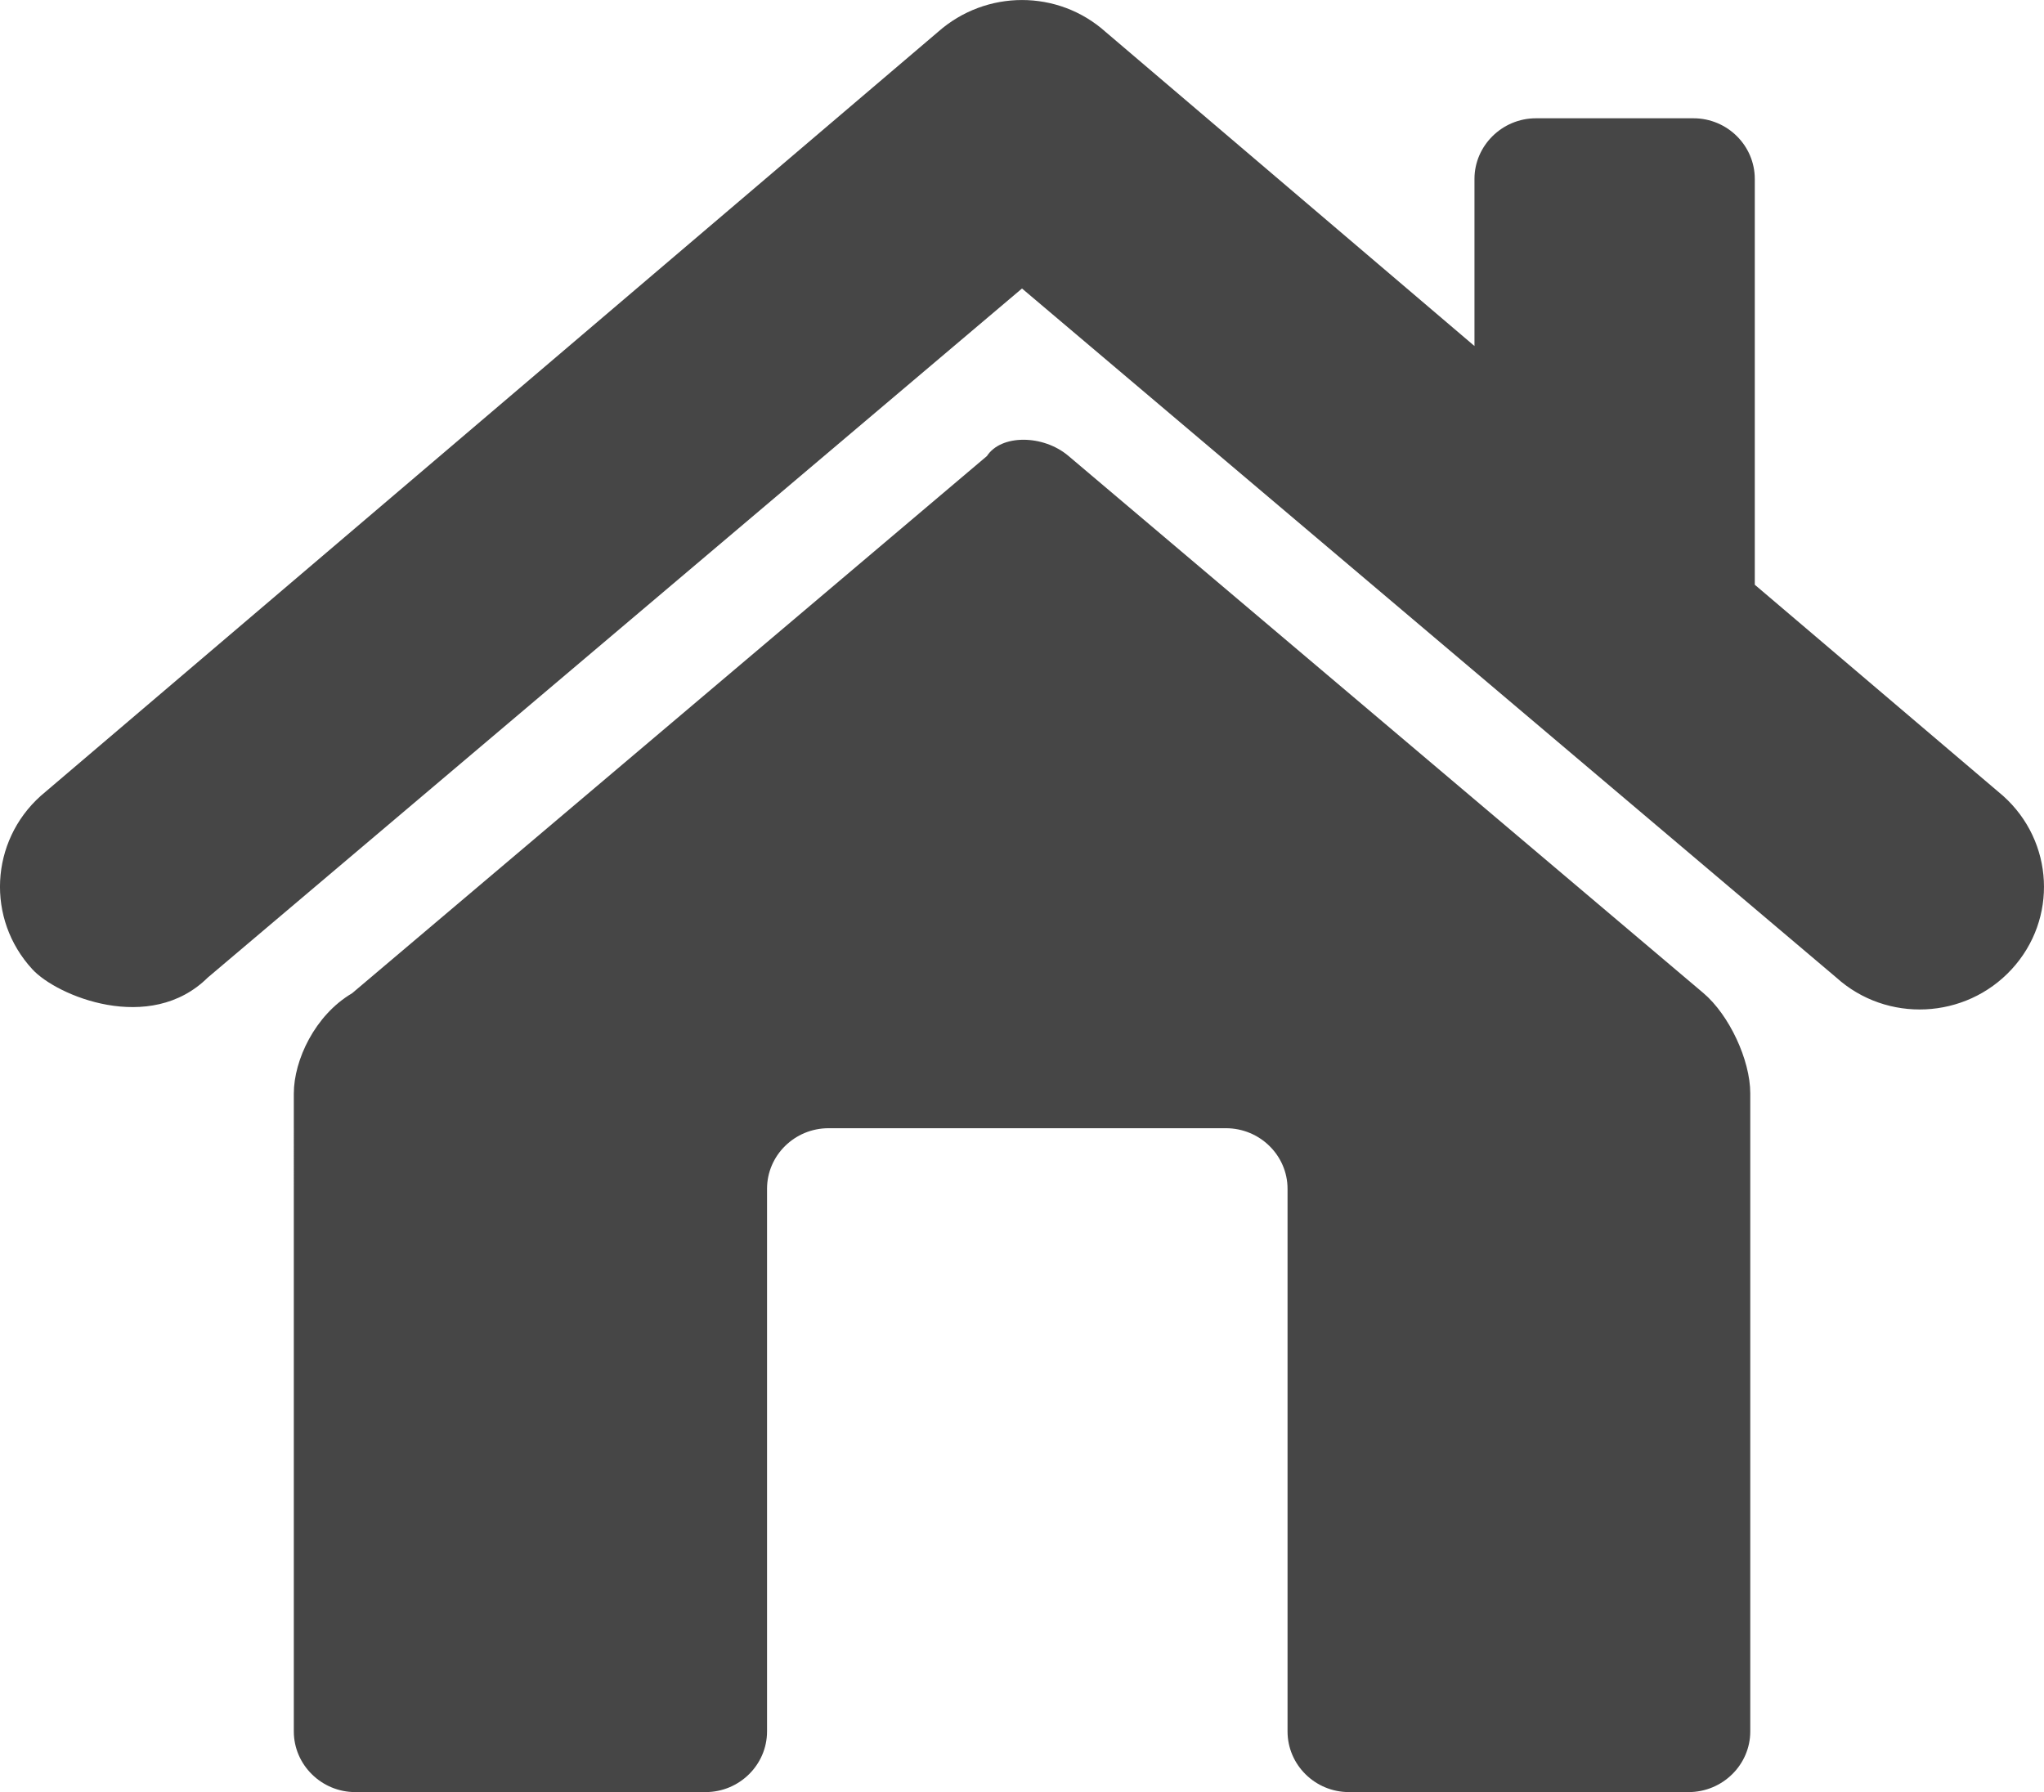
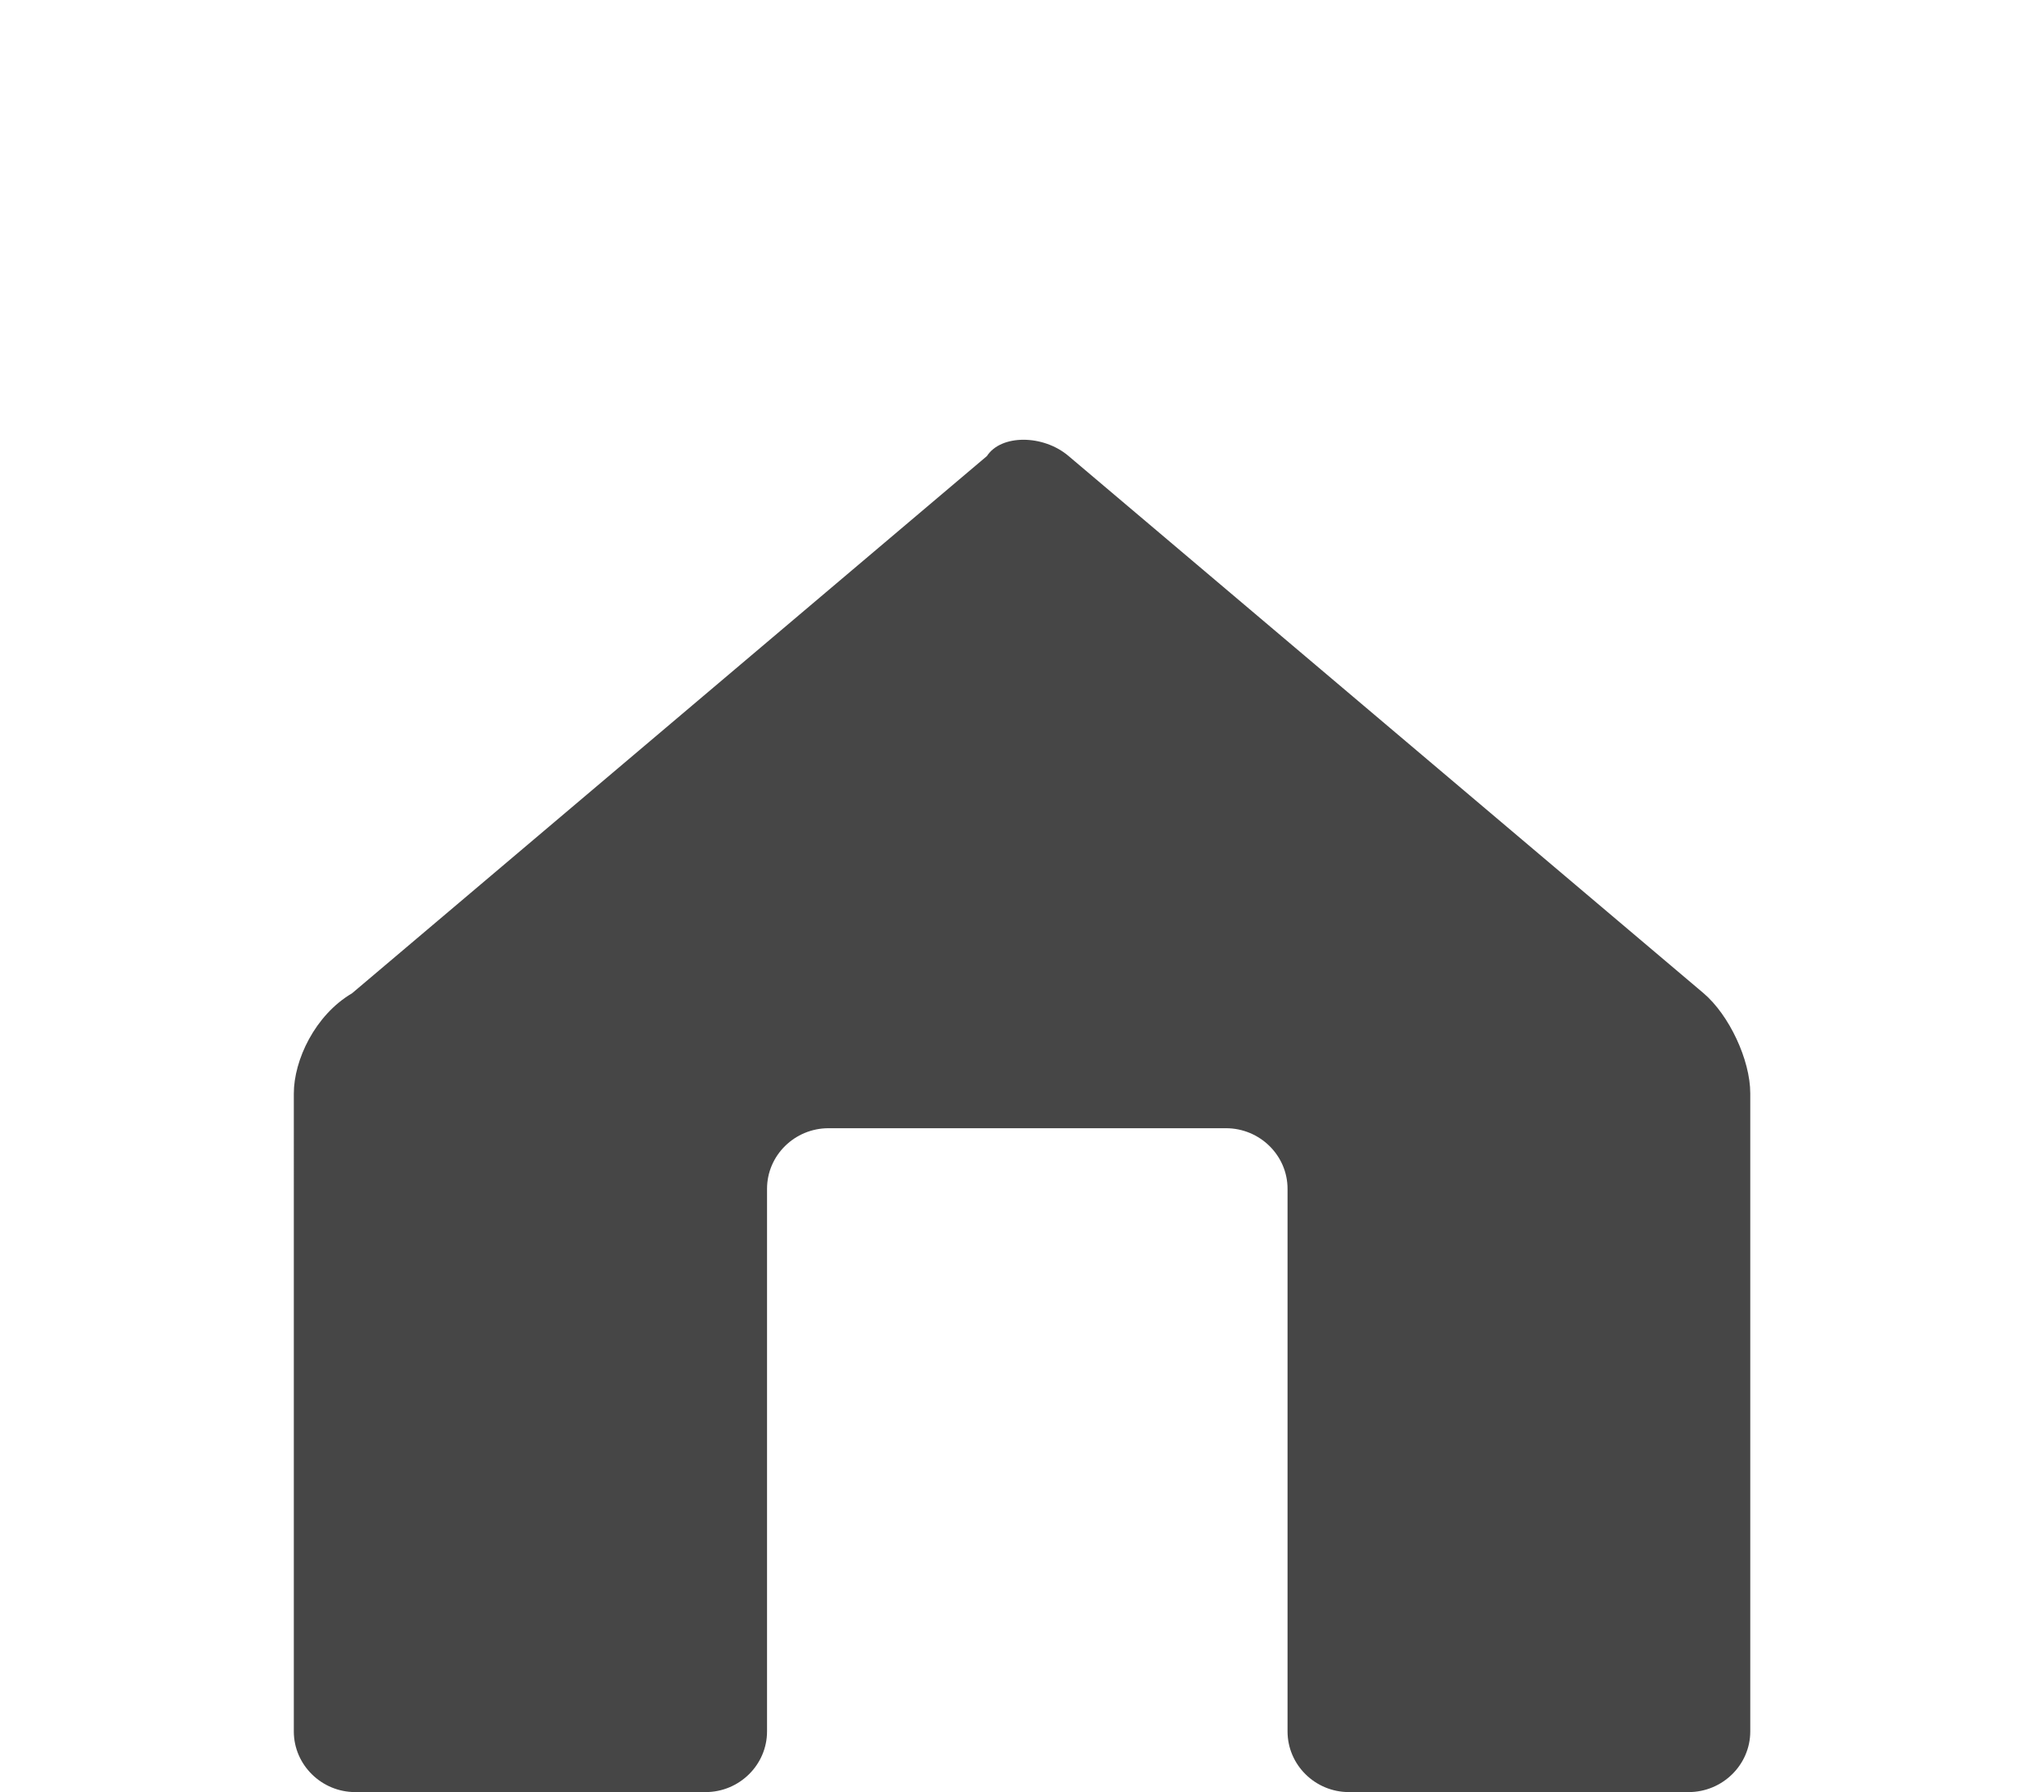
<svg xmlns="http://www.w3.org/2000/svg" version="1.1" id="圖層_1" x="0px" y="0px" width="47.5px" height="41.65px" viewBox="0 0 47.5 41.65" enable-background="new 0 0 47.5 41.65" xml:space="preserve">
  <g>
    <path fill="#464646" d="M24.833,10.599c-0.592-0.505-1.572-0.505-1.898,0L8.18,23.086c-0.859,0.505-1.352,1.551-1.352,2.328V40.24   c0,0.776,0.643,1.41,1.427,1.41h8.142c0.785,0,1.428-0.634,1.428-1.41V27.629c0-0.776,0.642-1.408,1.43-1.408h9.235   c0.787,0,1.431,0.632,1.431,1.408V40.24c0,0.776,0.639,1.41,1.427,1.41h7.893c0.788,0,1.433-0.634,1.433-1.41V25.41   c0-0.777-0.491-1.822-1.087-2.328L24.833,10.599z" />
-     <path fill="#464646" d="M46.551,18.498l-5.772-4.908V4.158c0-0.773-0.637-1.409-1.425-1.409h-3.662   c-0.783,0-1.427,0.636-1.427,1.409v3.884L25.691,0.74c-1.104-0.986-2.774-0.986-3.891,0L0.945,18.498   c-1.179,1.06-1.268,2.861-0.195,4.027c0.567,0.622,2.736,1.523,4.078,0.195L23.75,6.705l18.923,16.014   c1.173,1.06,3.002,0.975,4.076-0.193C47.824,21.359,47.733,19.558,46.551,18.498z" />
  </g>
</svg>